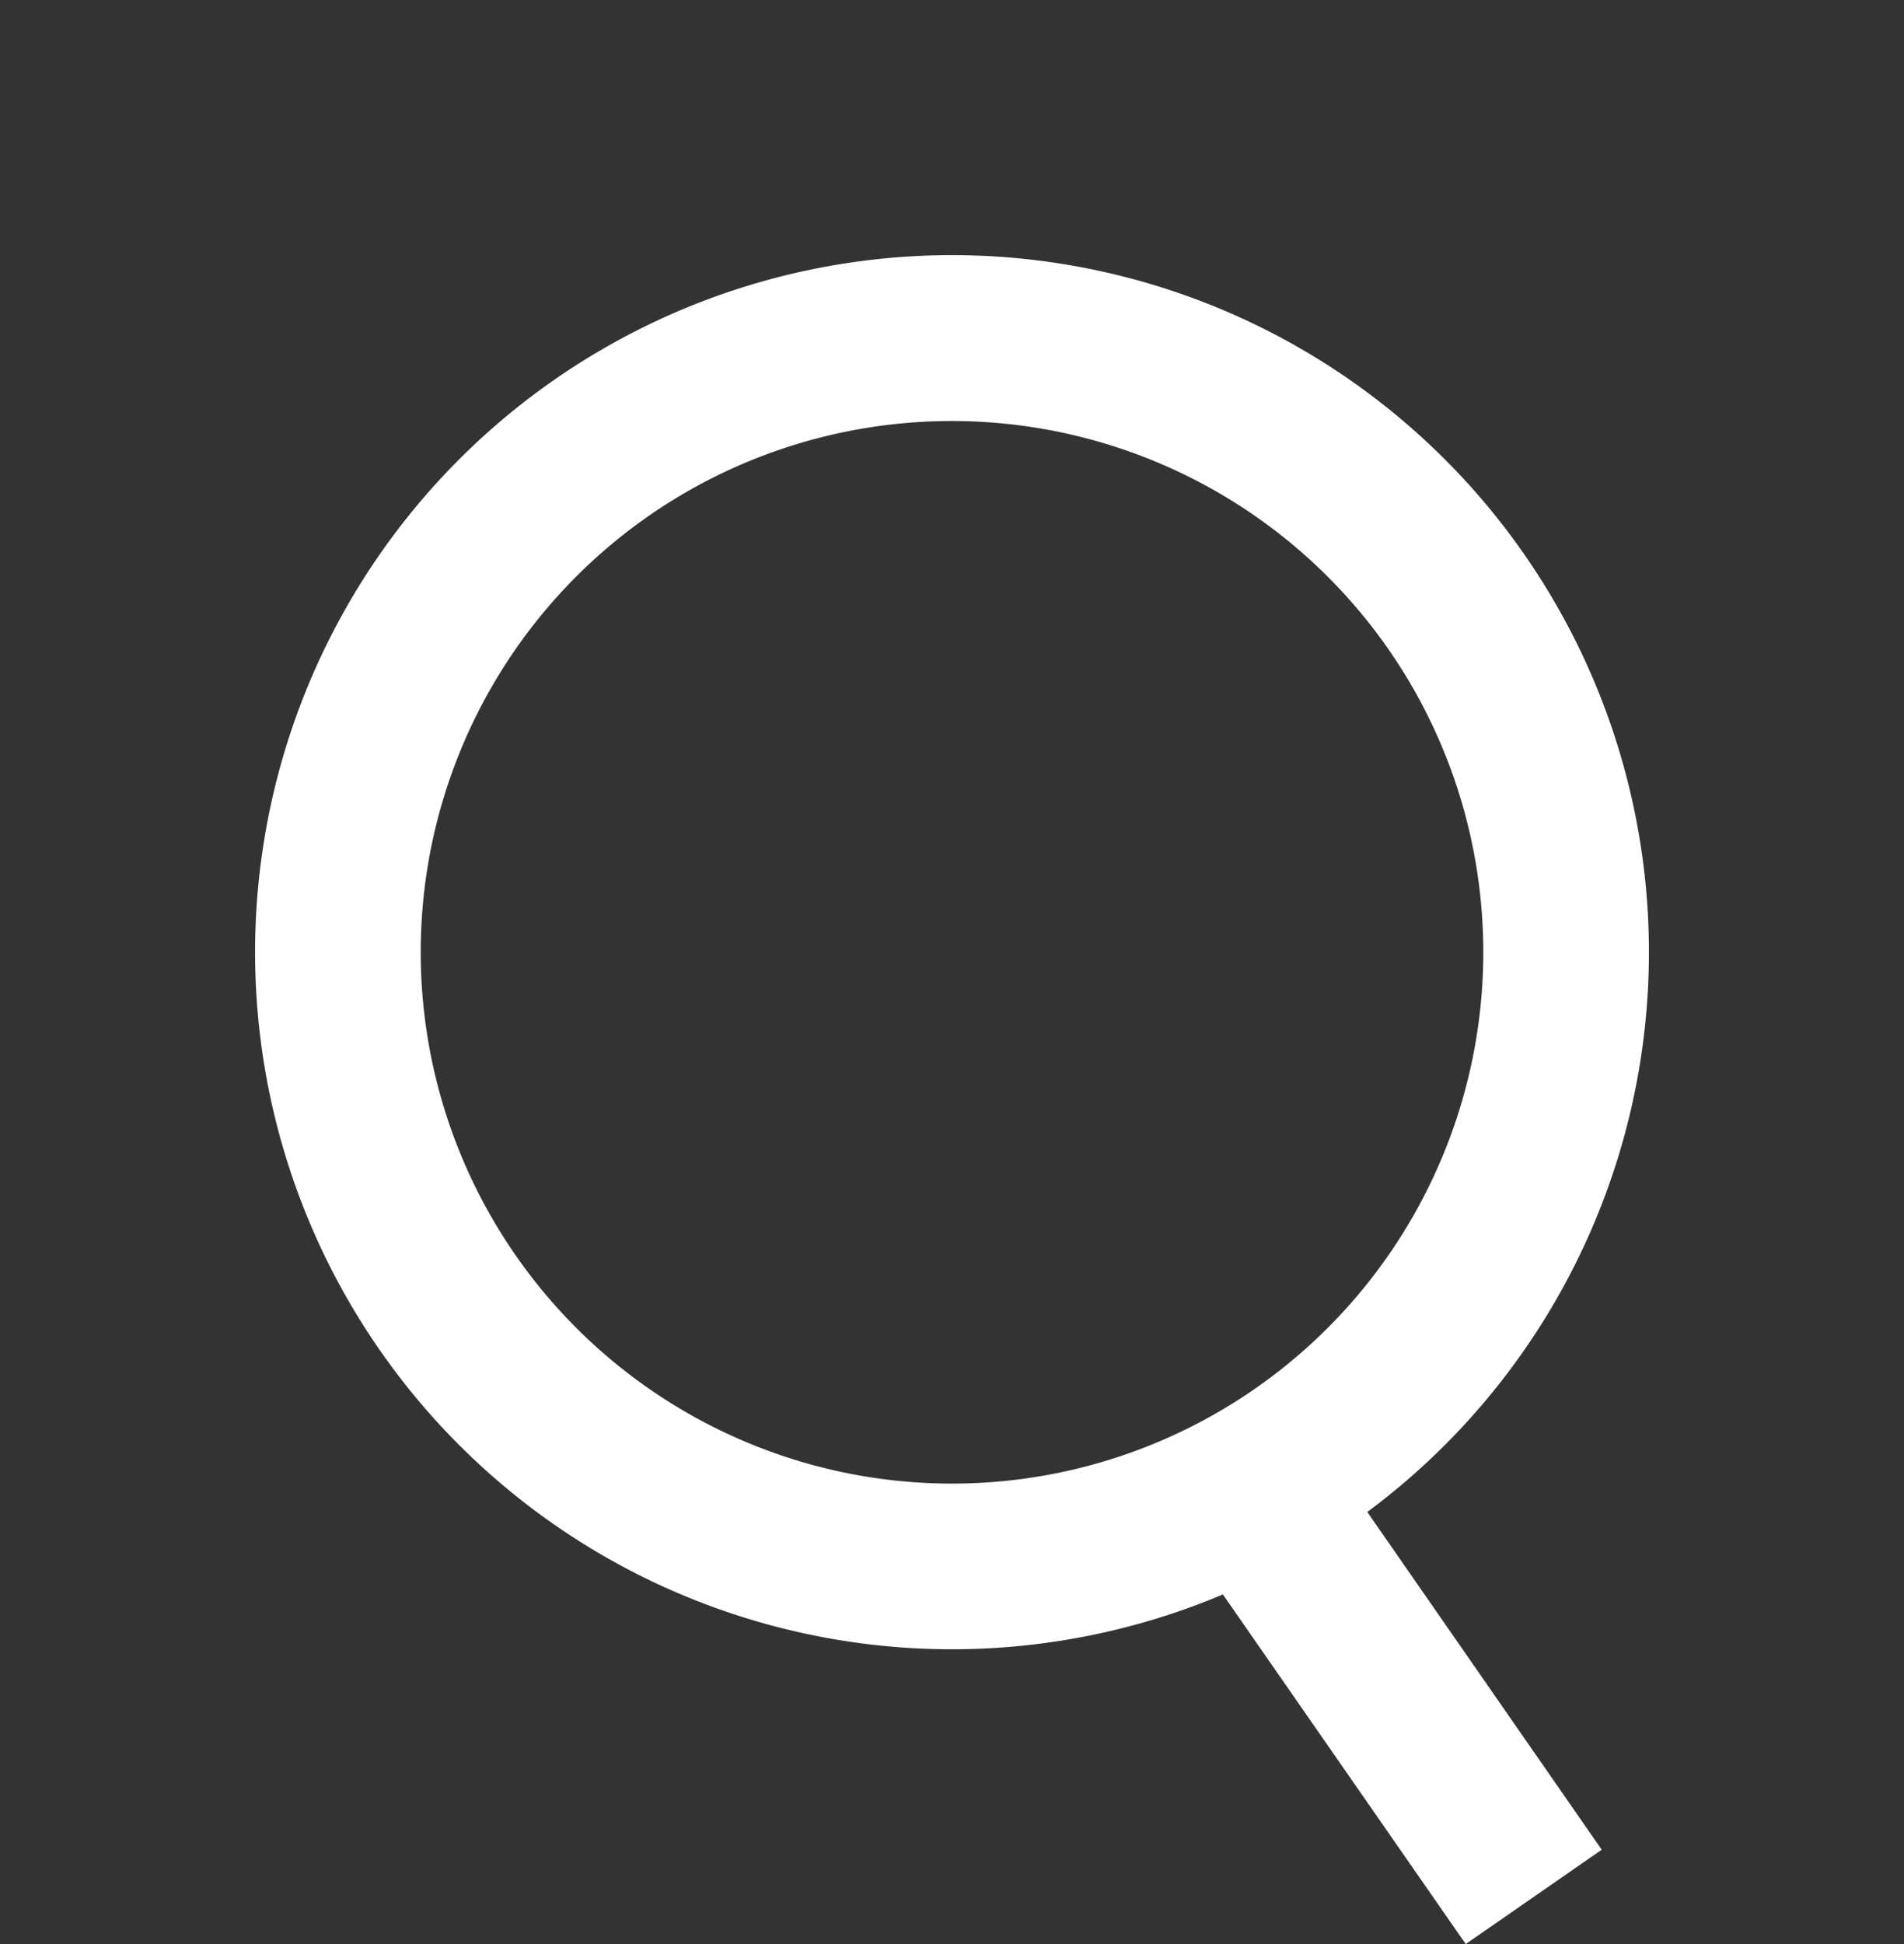
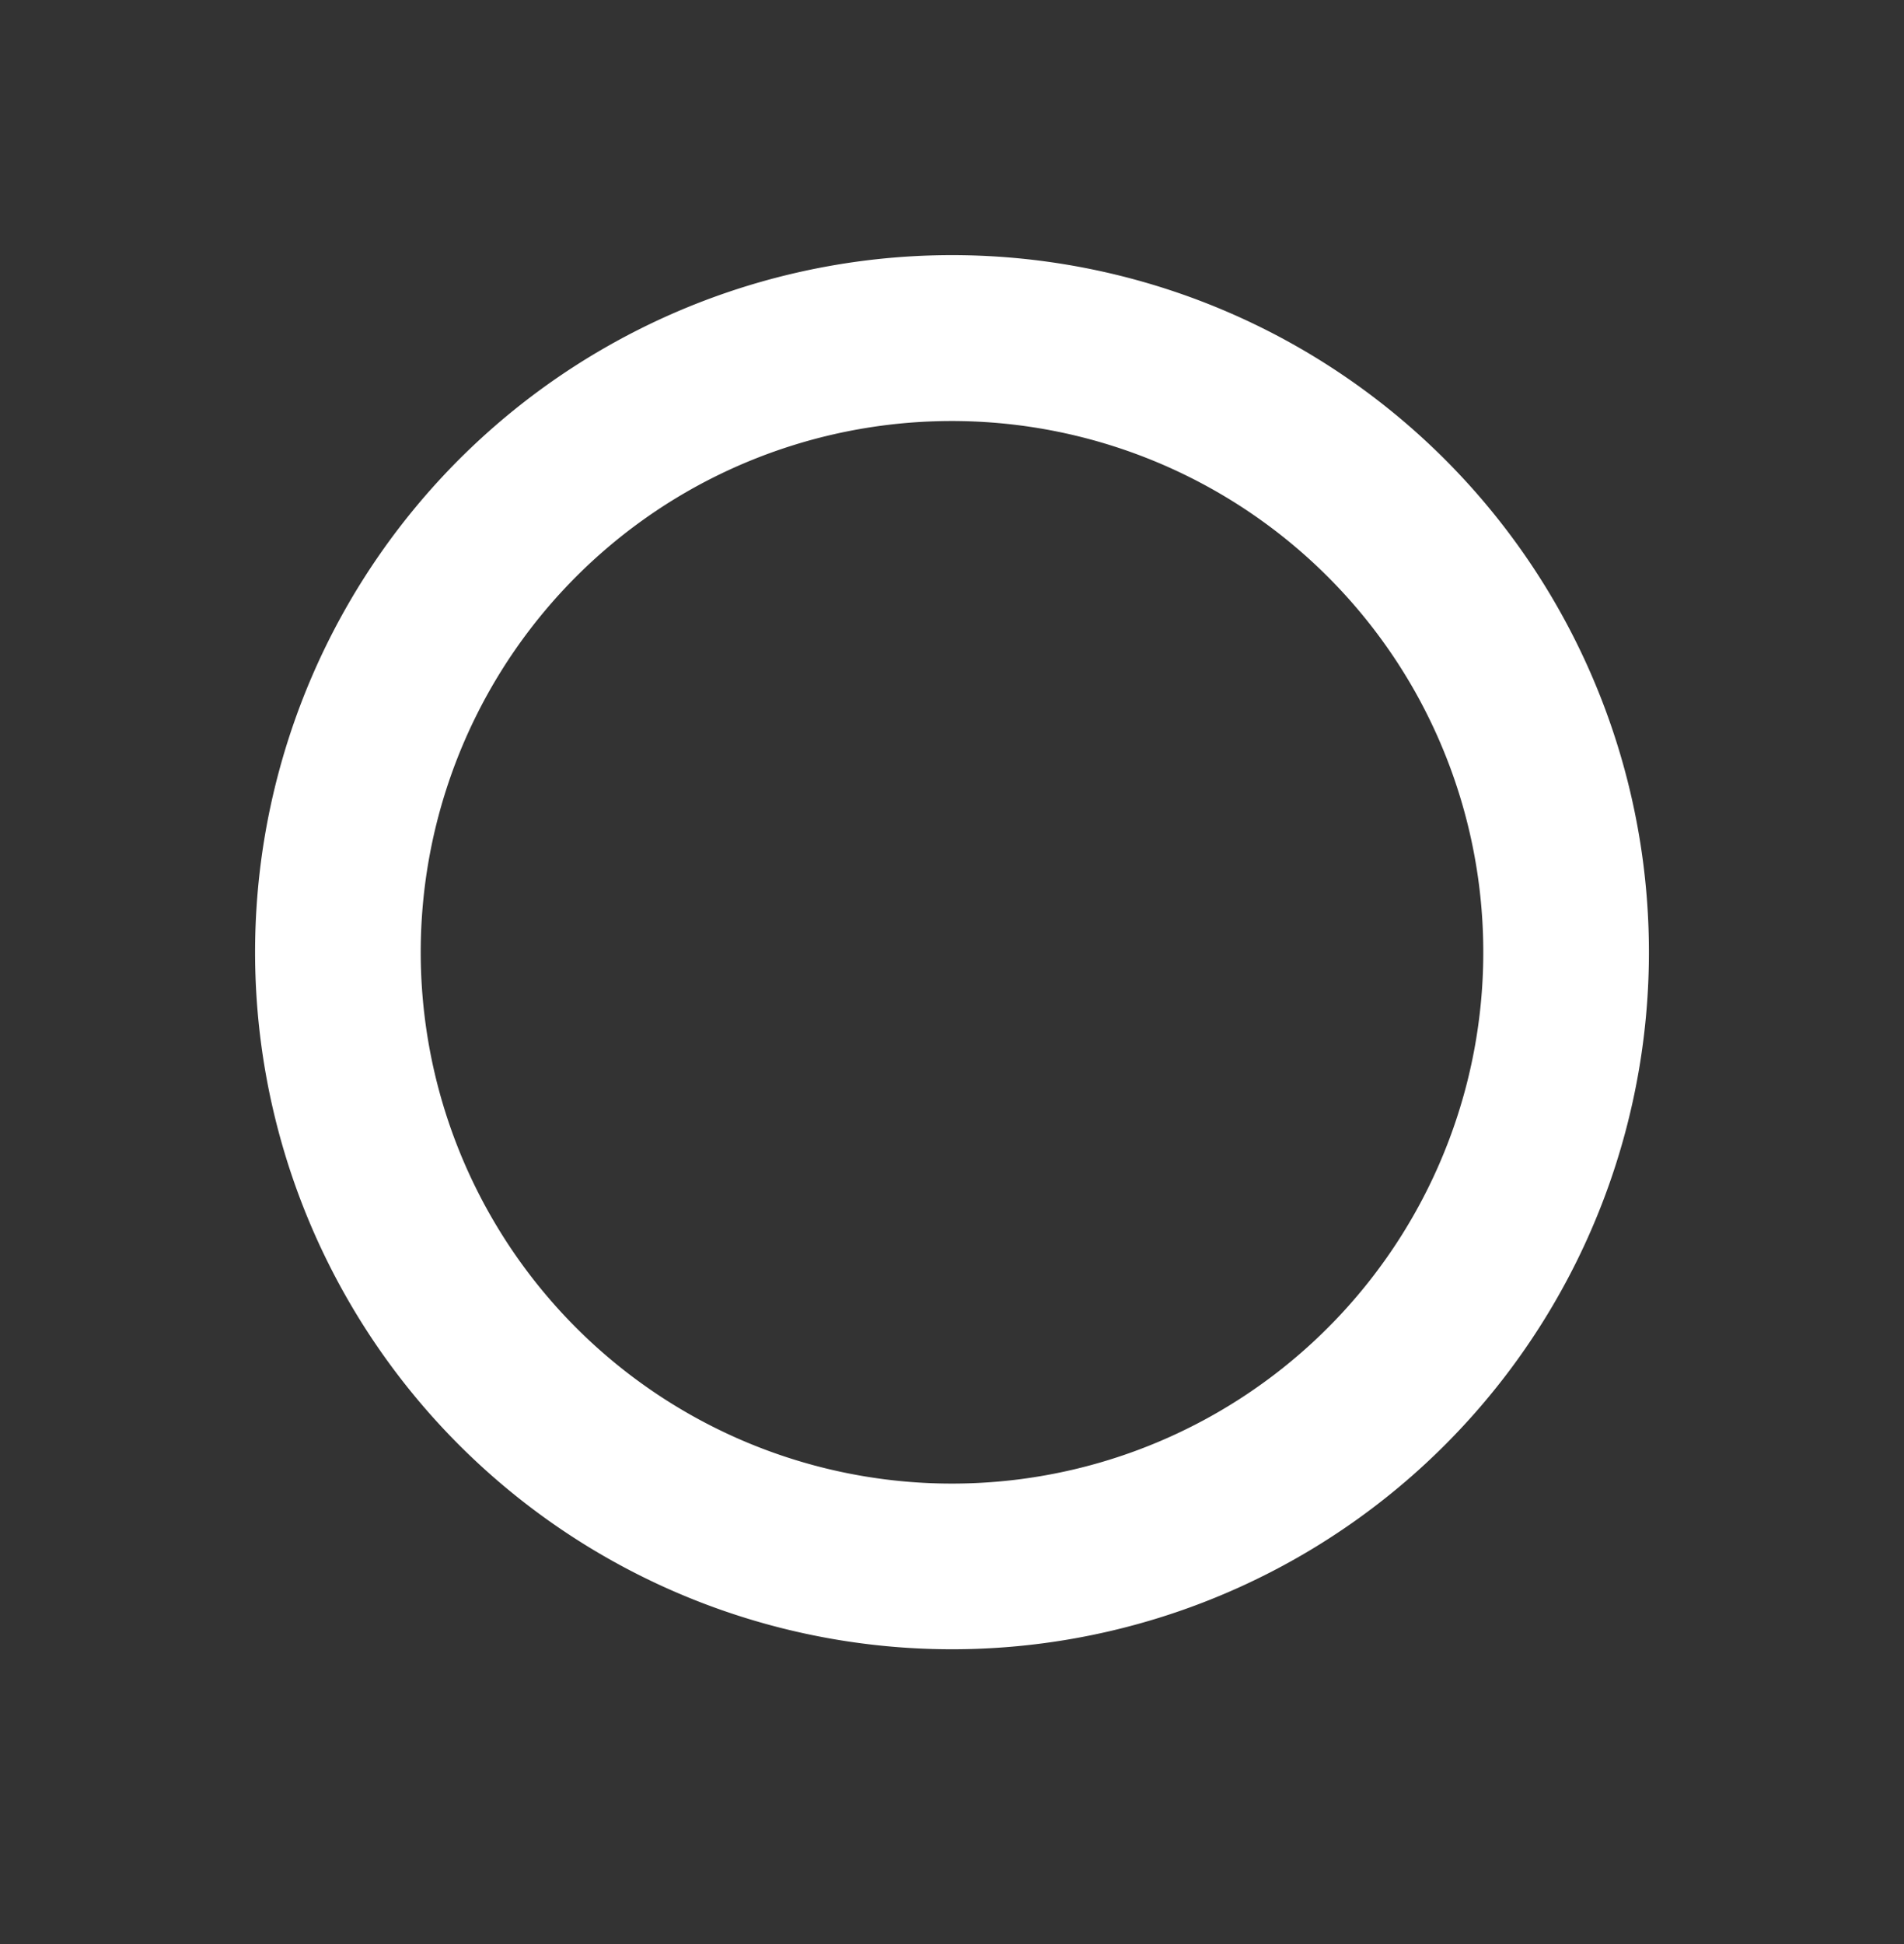
<svg xmlns="http://www.w3.org/2000/svg" width="22.99" height="23.469" viewBox="0 0 22.99 23.469">
  <rect x="0" y="0" width="22.99" height="23.469" fill="#333333" stroke="none" />
  <g id="グループ_4205" data-name="グループ 4205" transform="translate(-849.349 -379.408)">
    <path id="楕円形_223" data-name="楕円形 223" d="M8.415,2A6.415,6.415,0,1,0,14.83,8.415,6.422,6.422,0,0,0,8.415,2m0-2A8.415,8.415,0,1,1,0,8.415,8.415,8.415,0,0,1,8.415,0Z" transform="translate(849.349 387.823) rotate(-30)" fill="#fff" />
-     <path id="線_684" data-name="線 684" d="M2.283,5.039-.821.571.821-.571,3.925,3.9Z" transform="translate(864.764 397.838)" fill="#fff" />
  </g>
</svg>